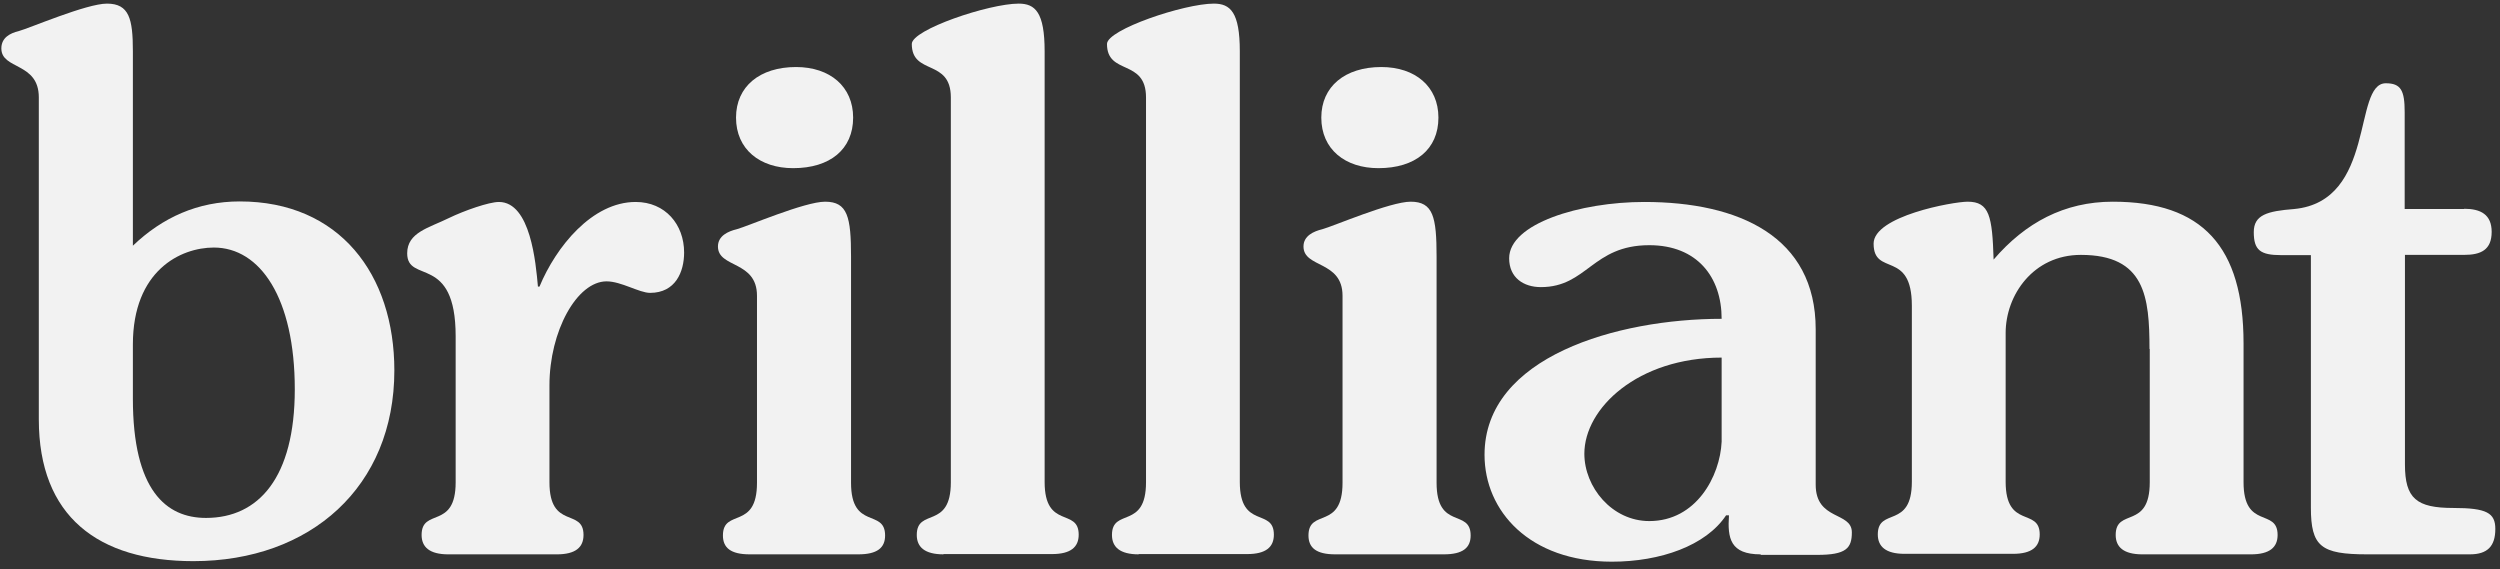
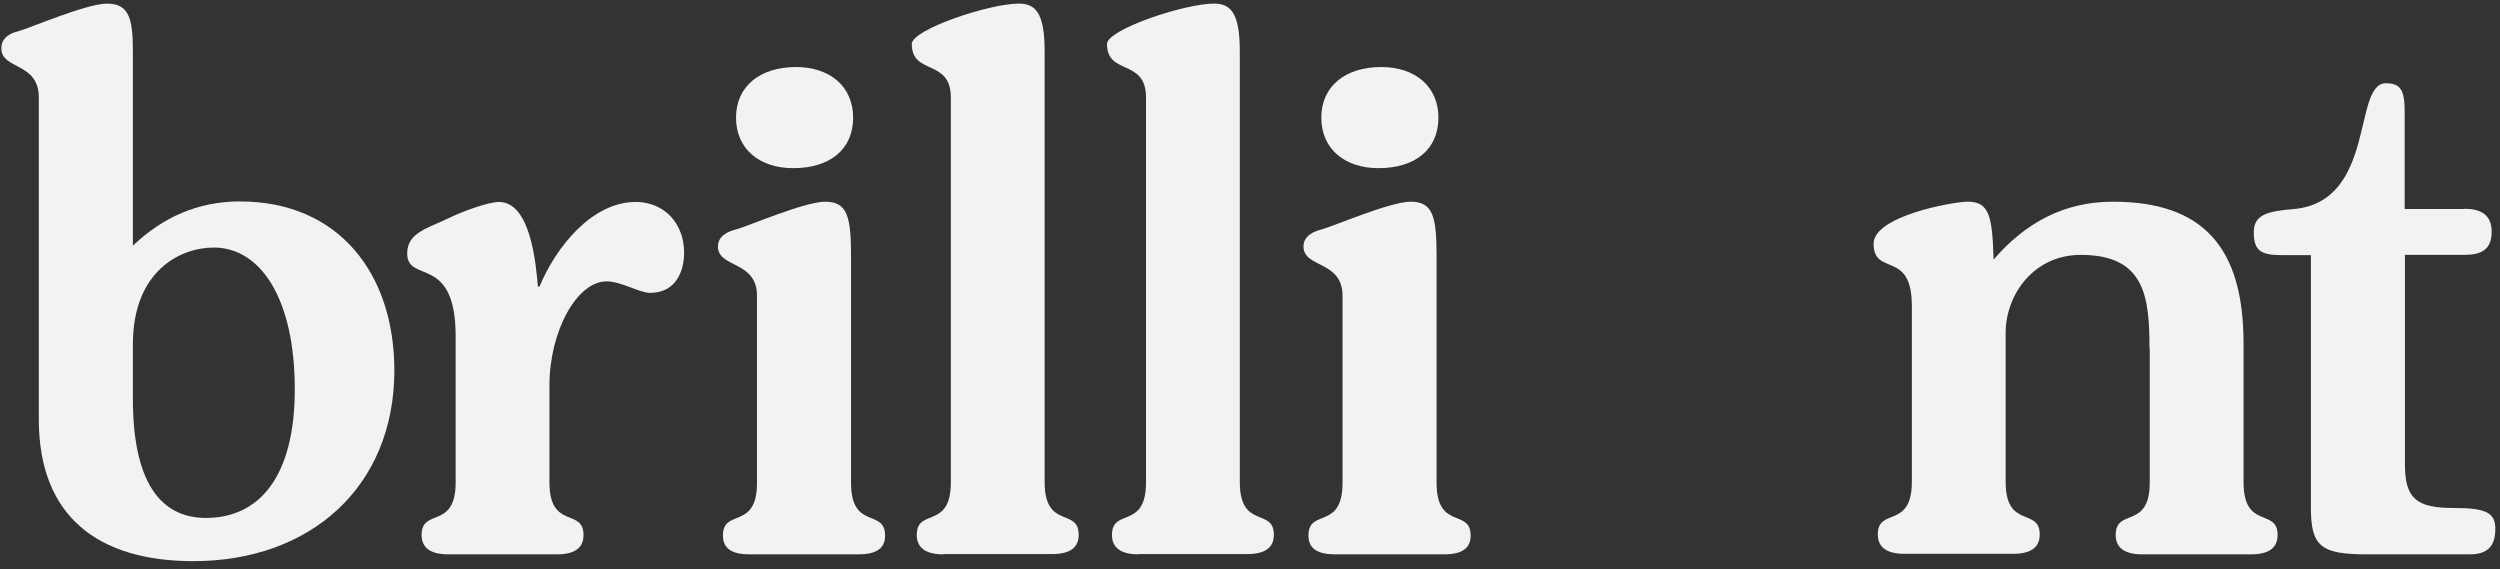
<svg xmlns="http://www.w3.org/2000/svg" width="224" height="51" viewBox="0 0 224 51" fill="none">
  <rect x="0" y="0" width="224" height="51" fill="#333333" stroke="none" />
  <g clip-path="url(#clip0_492_1828)">
    <path d="M3.478 8.728C3.478 5.559 0.121 6.263 0.121 4.338C0.121 3.376 0.896 2.977 1.67 2.789C2.633 2.531 7.75 0.324 9.582 0.324C11.577 0.324 11.906 1.686 11.906 4.597V22.015C14.558 19.48 17.727 18.048 21.483 18.048C30.427 18.048 35.334 24.597 35.334 33.189C35.334 43.612 27.822 50.279 17.328 50.279C8.783 50.279 3.478 46.265 3.478 37.579V8.728ZM11.906 35.724C11.906 43.941 14.887 46.406 18.455 46.406C23.174 46.406 26.413 42.791 26.413 34.879C26.413 26.71 23.314 22.18 19.159 22.18C16.178 22.18 11.906 24.245 11.906 30.865V35.724Z" fill="#F2F2F2" />
    <path d="M40.17 49.67C38.48 49.67 37.776 49.012 37.776 47.932C37.776 45.468 40.827 47.486 40.827 43.214V30.138C40.827 22.697 36.484 25.467 36.484 22.697C36.484 20.819 38.433 20.42 40.24 19.528C41.602 18.87 43.809 18.096 44.701 18.096C47.541 18.096 48.011 23.589 48.198 25.678H48.339C49.818 22.11 53.058 18.096 56.955 18.096C59.607 18.096 61.297 20.115 61.297 22.626C61.297 24.363 60.523 26.241 58.246 26.241C57.283 26.241 55.663 25.209 54.349 25.209C51.696 25.209 49.231 29.669 49.231 34.528V43.214C49.231 47.486 52.283 45.491 52.283 47.932C52.283 49.036 51.579 49.67 49.889 49.67H40.17Z" fill="#F2F2F2" />
    <path d="M67.169 49.669C65.478 49.669 64.774 49.083 64.774 47.979C64.774 45.514 67.826 47.533 67.826 43.261V26.5C67.826 23.33 64.328 24.035 64.328 22.086C64.328 21.124 65.244 20.725 66.018 20.537C66.981 20.279 72.098 18.072 73.929 18.072C75.948 18.072 76.253 19.434 76.253 23.002V43.261C76.253 47.533 79.305 45.538 79.305 47.979C79.305 49.083 78.601 49.669 76.911 49.669H67.169ZM76.441 10.537C76.441 13.377 74.375 15.067 71.066 15.067C68.084 15.067 65.948 13.377 65.948 10.537C65.948 7.743 68.084 6.006 71.324 6.006C74.375 6.006 76.441 7.766 76.441 10.537Z" fill="#F2F2F2" />
-     <path d="M84.538 49.669C82.847 49.669 82.143 49.011 82.143 47.931C82.143 45.467 85.195 47.486 85.195 43.213V8.728C85.195 5.231 81.697 6.78 81.697 3.939C81.697 2.648 88.622 0.324 91.275 0.324C92.754 0.324 93.599 1.099 93.599 4.597V43.19C93.599 47.462 96.651 45.467 96.651 47.908C96.651 49.011 95.947 49.645 94.256 49.645H84.538V49.669Z" fill="#F2F2F2" />
+     <path d="M84.538 49.669C82.847 49.669 82.143 49.011 82.143 47.931C82.143 45.467 85.195 47.486 85.195 43.213V8.728C85.195 5.231 81.697 6.78 81.697 3.939C81.697 2.648 88.622 0.324 91.275 0.324C92.754 0.324 93.599 1.099 93.599 4.597V43.19C93.599 47.462 96.651 45.467 96.651 47.908C96.651 49.011 95.947 49.645 94.256 49.645H84.538V49.669" fill="#F2F2F2" />
    <path d="M102.026 49.669C100.336 49.669 99.632 49.011 99.632 47.931C99.632 45.467 102.683 47.486 102.683 43.213V8.728C102.683 5.231 99.186 6.78 99.186 3.939C99.186 2.648 106.111 0.324 108.763 0.324C110.242 0.324 111.087 1.099 111.087 4.597V43.19C111.087 47.462 114.139 45.467 114.139 47.908C114.139 49.011 113.435 49.645 111.745 49.645H102.026V49.669Z" fill="#F2F2F2" />
    <path d="M119.633 49.669C117.943 49.669 117.239 49.083 117.239 47.979C117.239 45.514 120.291 47.533 120.291 43.261V26.5C120.291 23.33 116.793 24.035 116.793 22.086C116.793 21.124 117.708 20.725 118.483 20.537C119.446 20.279 124.563 18.072 126.394 18.072C128.413 18.072 128.718 19.434 128.718 23.002V43.261C128.718 47.533 131.77 45.538 131.77 47.979C131.77 49.083 131.066 49.669 129.376 49.669H119.633ZM128.883 10.537C128.883 13.377 126.817 15.067 123.507 15.067C120.525 15.067 118.389 13.377 118.389 10.537C118.389 7.743 120.525 6.006 123.765 6.006C126.817 6.006 128.883 7.766 128.883 10.537Z" fill="#F2F2F2" />
-     <path d="M157.756 49.67C155.033 49.67 154.775 48.238 154.916 46.172H154.658C152.85 48.895 148.765 50.327 144.423 50.327C137.051 50.327 133.014 45.796 133.014 40.749C133.014 31.946 144.939 28.566 154.259 28.566C154.259 24.81 152.052 21.969 147.779 21.969C142.662 21.969 142.216 25.725 138.061 25.725C136.511 25.725 135.22 24.88 135.22 23.143C135.22 20.044 141.559 18.096 147.333 18.096C155.808 18.096 162.686 21.194 162.686 29.505V43.425C162.686 46.665 165.926 45.82 165.926 47.698C165.926 49.13 165.409 49.717 162.827 49.717H157.756V49.67ZM154.259 32.04C146.747 32.04 141.958 36.571 141.958 40.655C141.958 43.636 144.423 46.688 147.779 46.688C151.981 46.688 154.118 42.674 154.259 39.575V32.04Z" fill="#F2F2F2" />
    <path d="M192.594 31.265C192.594 26.594 192.195 22.838 186.444 22.838C182.171 22.838 179.706 26.453 179.706 29.833V43.167C179.706 47.44 182.758 45.444 182.758 47.886C182.758 48.989 182.054 49.623 180.364 49.623H170.645C168.955 49.623 168.251 48.965 168.251 47.886C168.251 45.421 171.302 47.44 171.302 43.167V27.392C171.302 22.345 167.875 24.81 167.875 21.828C167.875 19.363 174.988 18.072 176.303 18.072C178.251 18.072 178.509 19.363 178.627 23.26C181.467 19.95 184.965 18.072 189.308 18.072C197.336 18.072 201.022 22.087 201.022 30.772V43.214C201.022 47.486 204.073 45.491 204.073 47.932C204.073 49.036 203.369 49.67 201.679 49.67H191.96C190.27 49.67 189.566 49.012 189.566 47.932C189.566 45.468 192.618 47.486 192.618 43.214V31.265H192.594Z" fill="#F2F2F2" />
    <path d="M220.788 18.706C222.267 18.706 223.253 19.222 223.253 20.771C223.253 22.391 222.29 22.837 220.788 22.837H215.483V41.617C215.483 44.669 216.515 45.514 219.825 45.514C222.807 45.514 223.581 45.96 223.581 47.392C223.581 48.941 222.877 49.669 221.304 49.669H212.102C207.947 49.669 207.055 48.965 207.055 45.467V22.86H204.402C202.524 22.86 201.938 22.415 201.938 20.795C201.938 19.245 203.158 18.917 205.553 18.729C212.924 18.025 210.788 7.461 213.769 7.461C215.13 7.461 215.459 8.118 215.459 10.043V18.729H220.788V18.706Z" fill="#F2F2F2" />
  </g>
  <defs>
    <clipPath id="clip0_492_1828">
      <rect width="223.609" height="50.254" fill="white" transform="translate(0.045 0.293)" />
    </clipPath>
  </defs>
</svg>